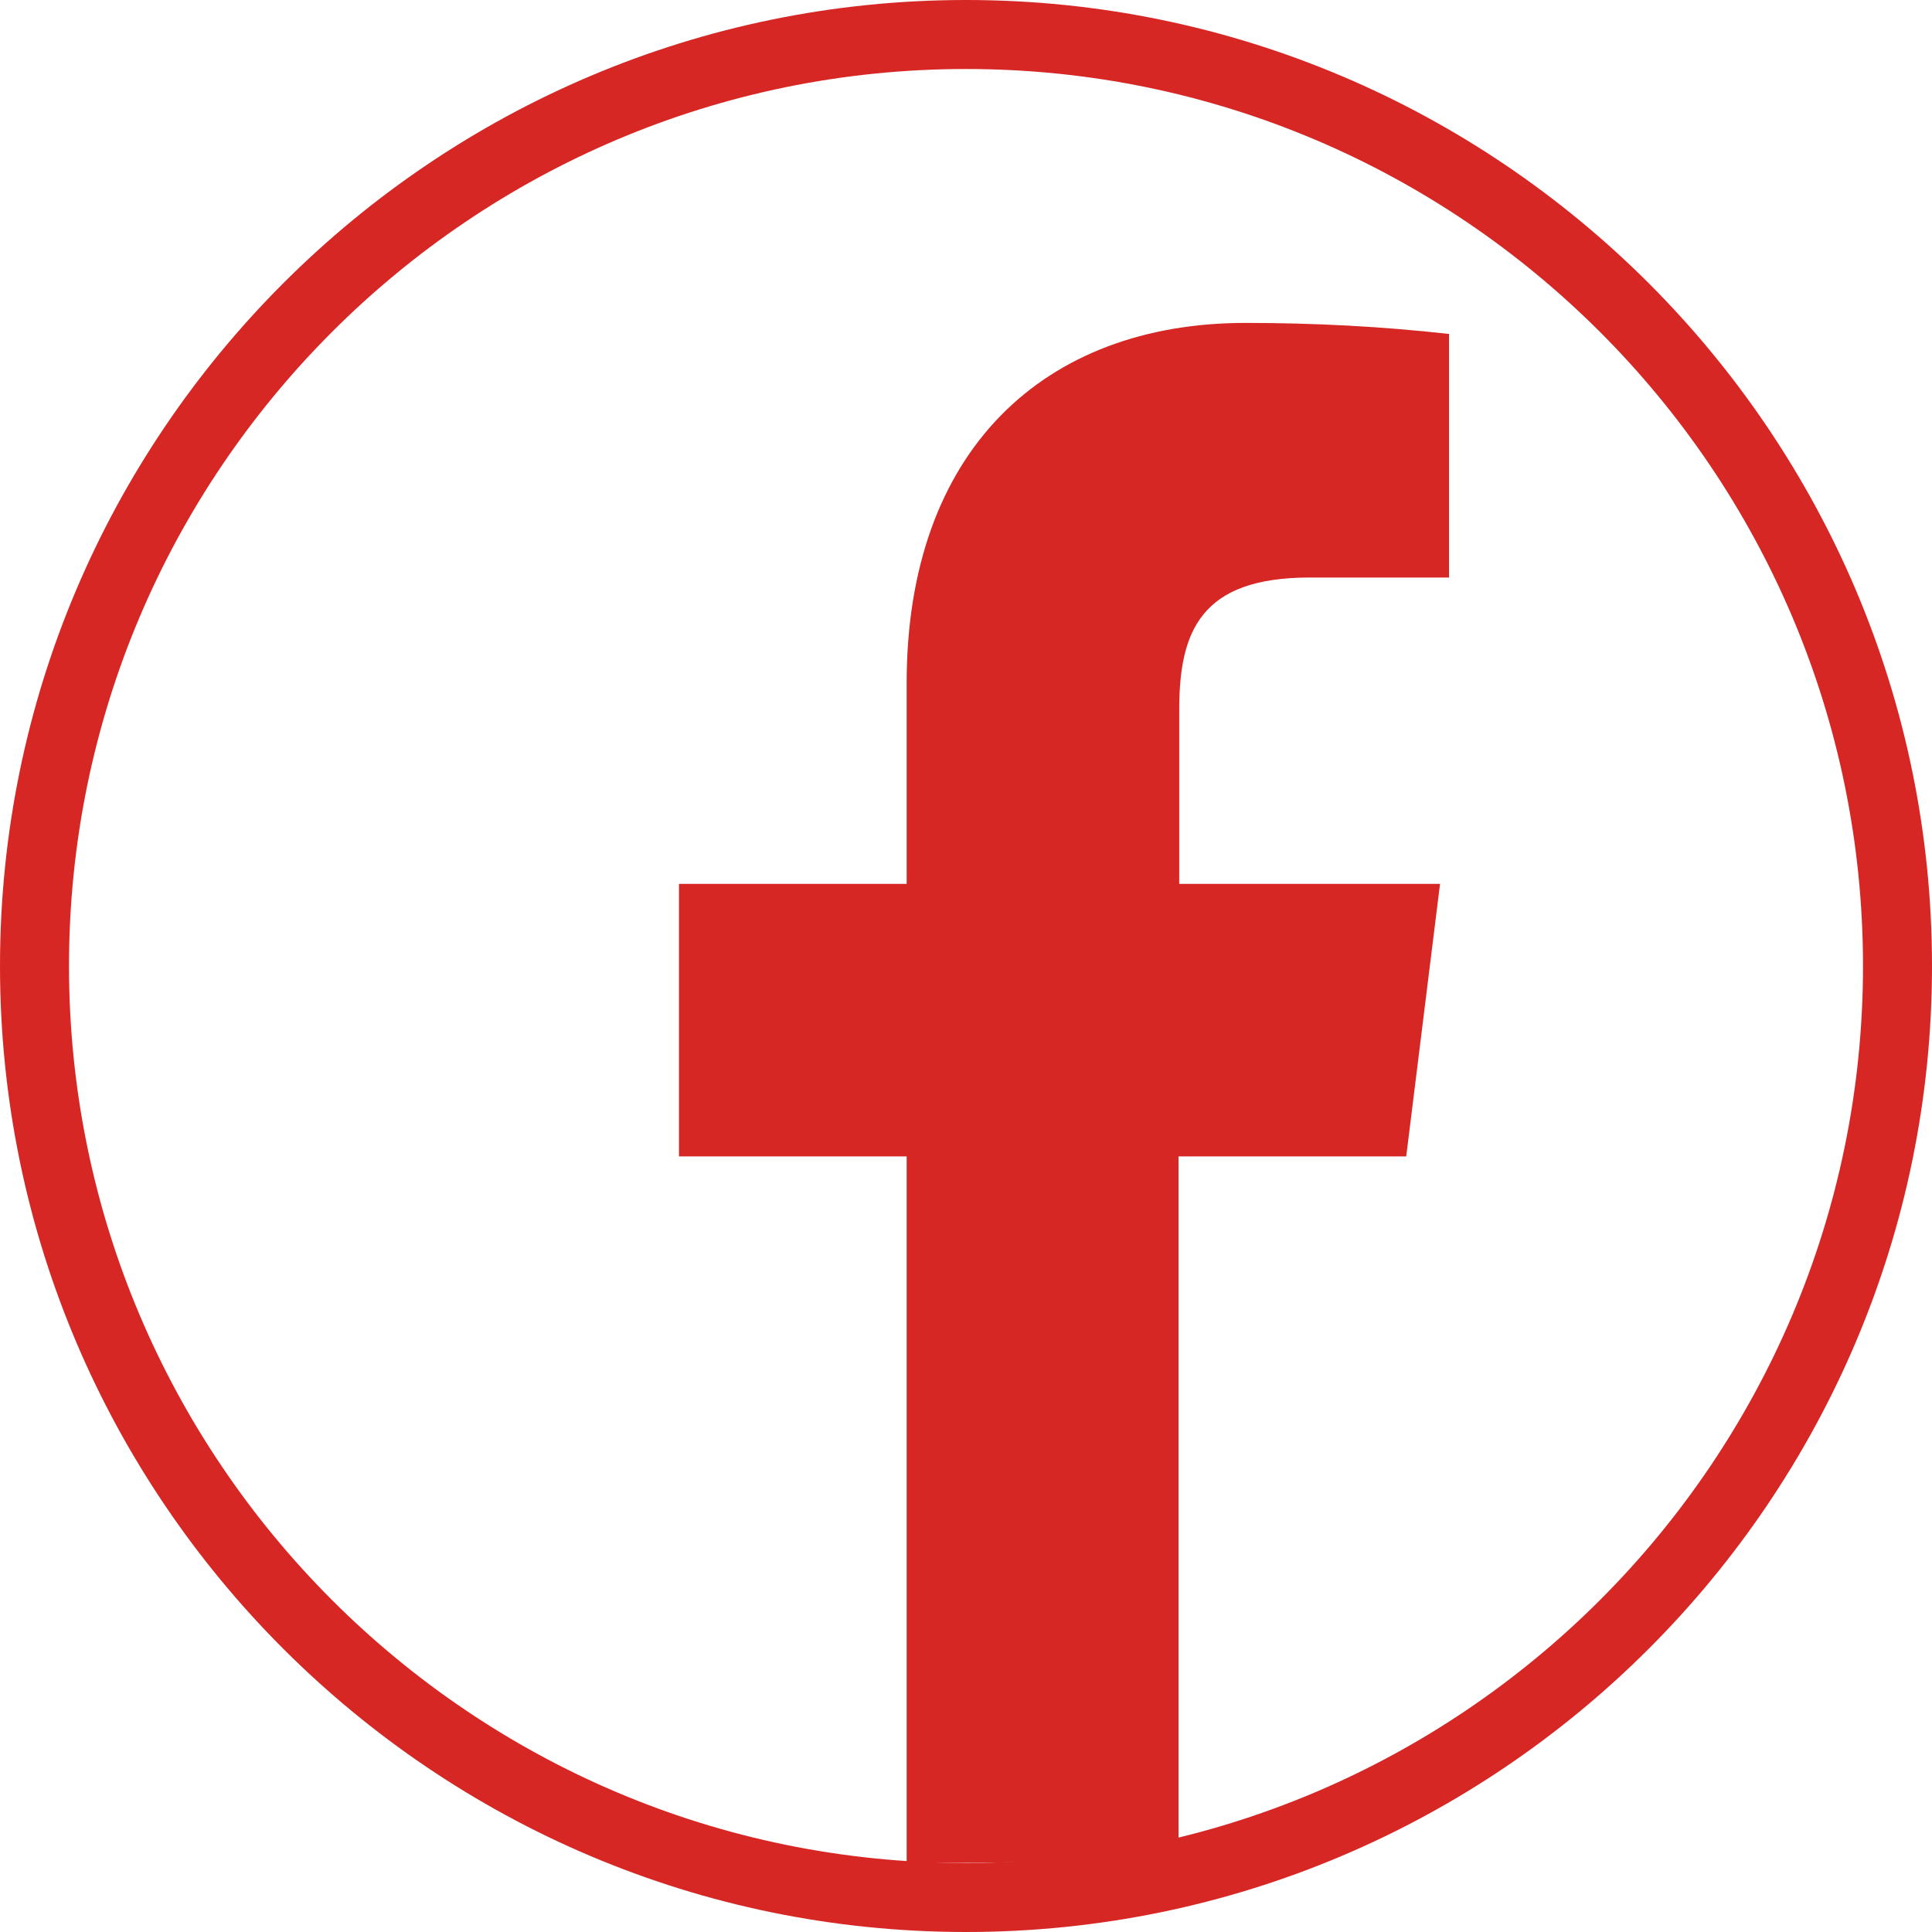
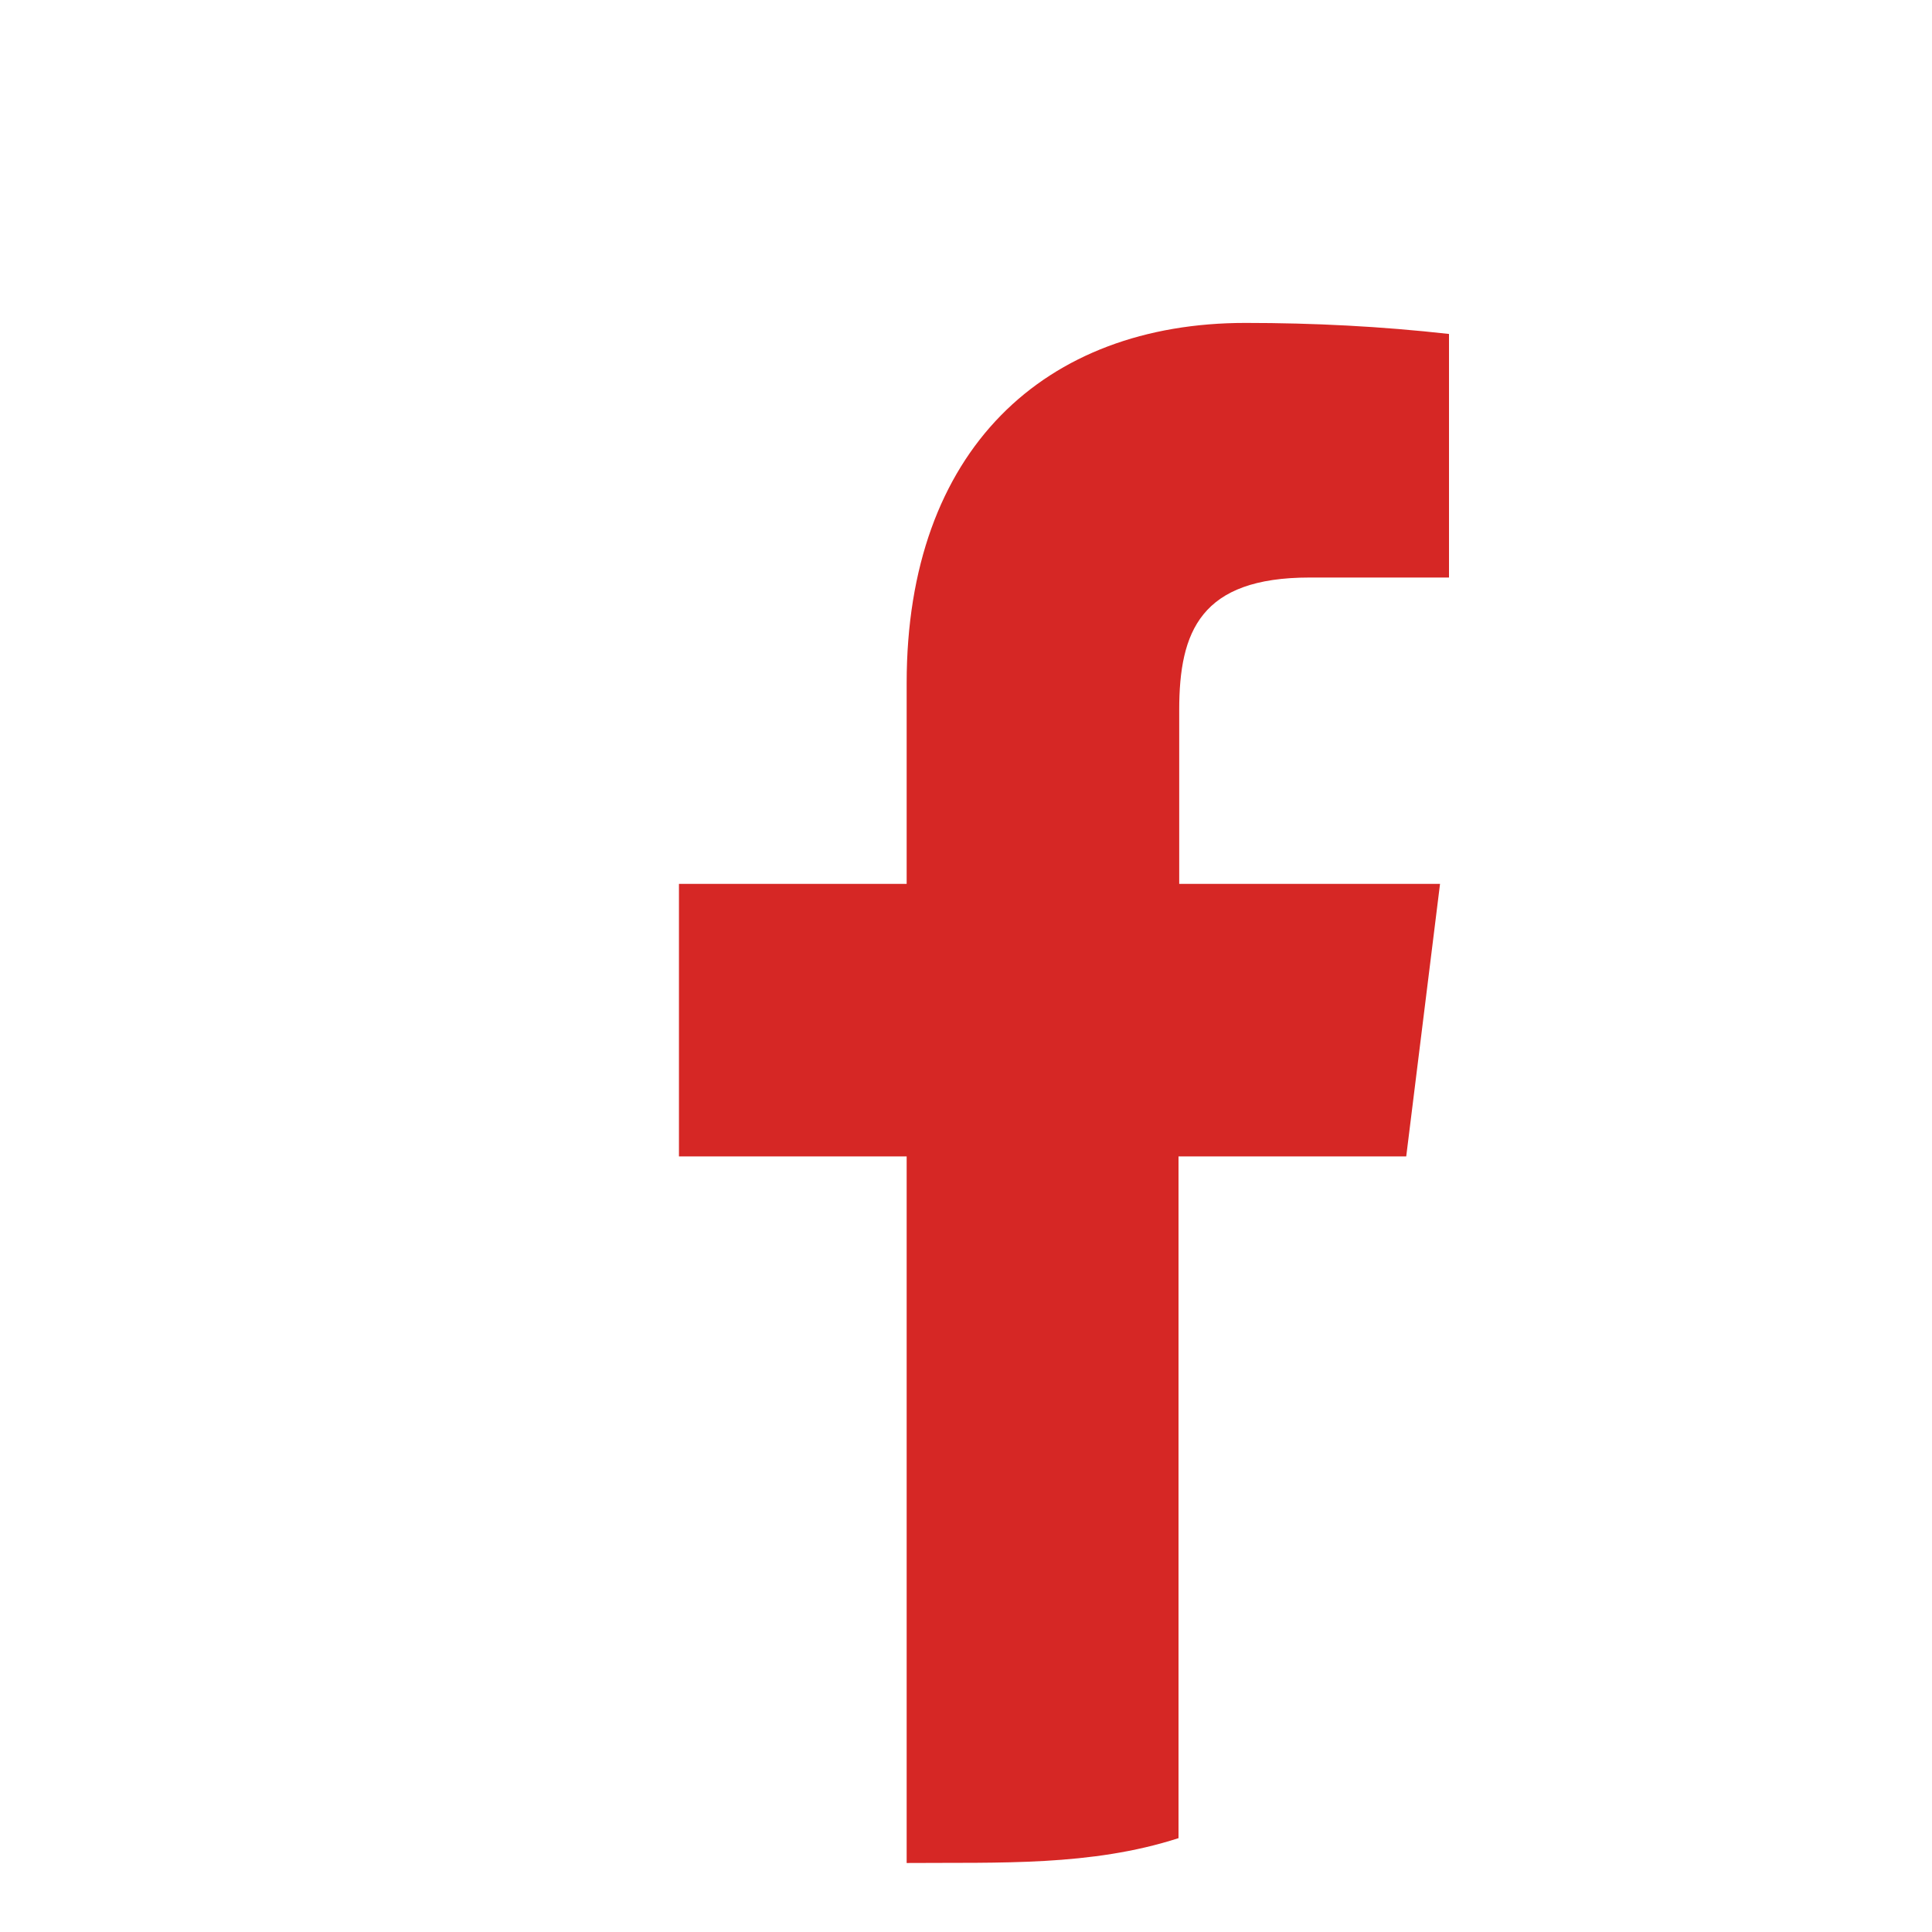
<svg xmlns="http://www.w3.org/2000/svg" id="Livello_2" data-name="Livello 2" viewBox="0 0 28 28">
  <defs>
    <style>
      .cls-1 {
        fill: none;
      }

      .cls-2 {
        fill: #d62725;
      }
    </style>
  </defs>
  <g id="Livello_1-2" data-name="Livello 1">
    <g>
      <g id="Ellisse_6" data-name="Ellisse 6">
        <circle class="cls-1" cx="14" cy="14" r="14" />
-         <path class="cls-2" d="M14,28C6.28,28,0,21.72,0,14S6.28,0,14,0s14,6.28,14,14-6.28,14-14,14ZM14,1C6.83,1,1,6.83,1,14s5.83,13,13,13,13-5.83,13-13S21.17,1,14,1Z" />
      </g>
      <path id="Tracciato_325" data-name="Tracciato 325" class="cls-2" d="M20.38,16.76l.49-3.95h-3.78v-2.52c0-1.14.31-1.92,1.89-1.92h2.02v-3.53c-.98-.11-1.96-.16-2.95-.16-2.91,0-4.91,1.84-4.91,5.22v2.91h-3.3v3.95h3.3v10.24c1.34-.01,2.67.05,3.94-.36v-9.88h3.29Z" />
    </g>
  </g>
</svg>